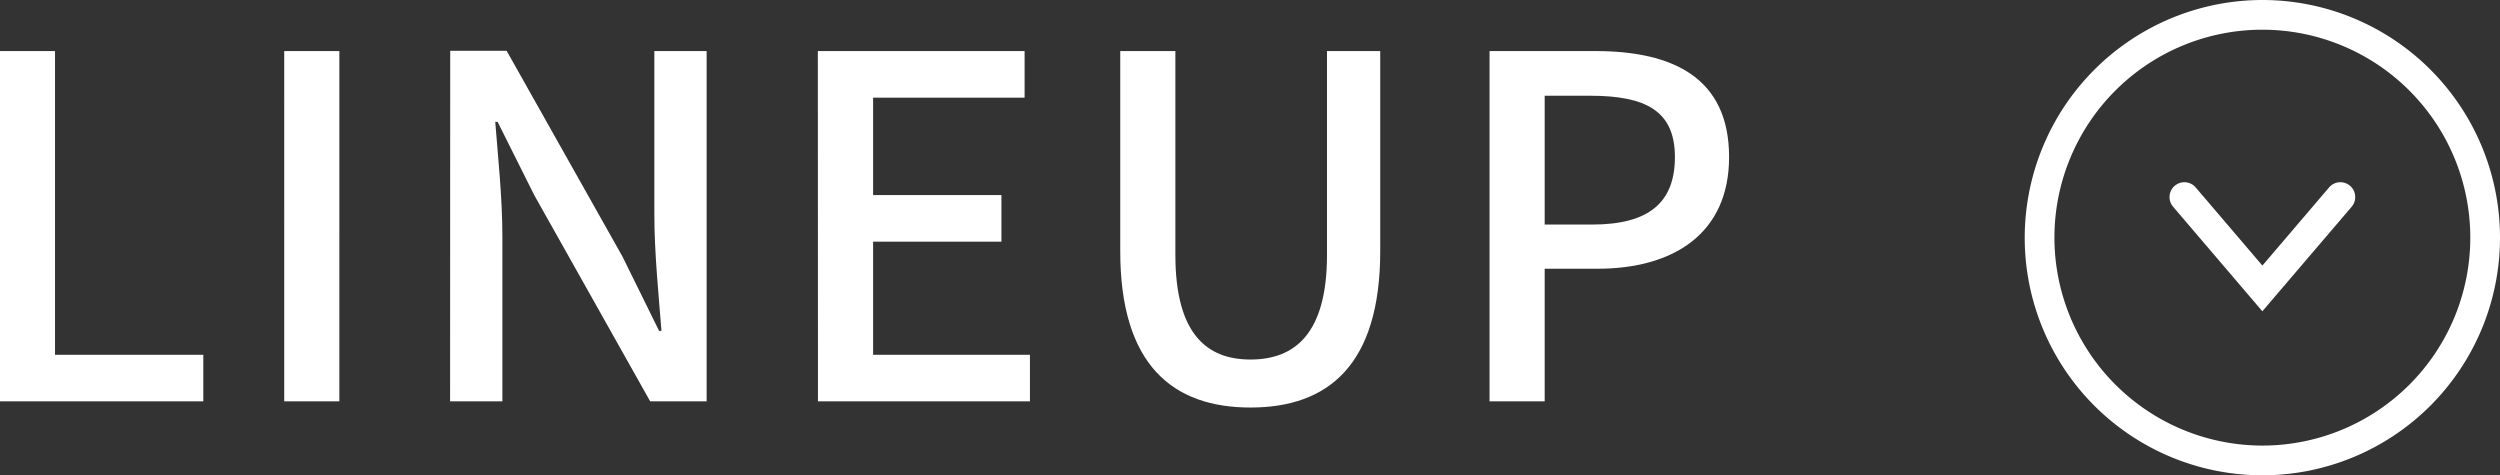
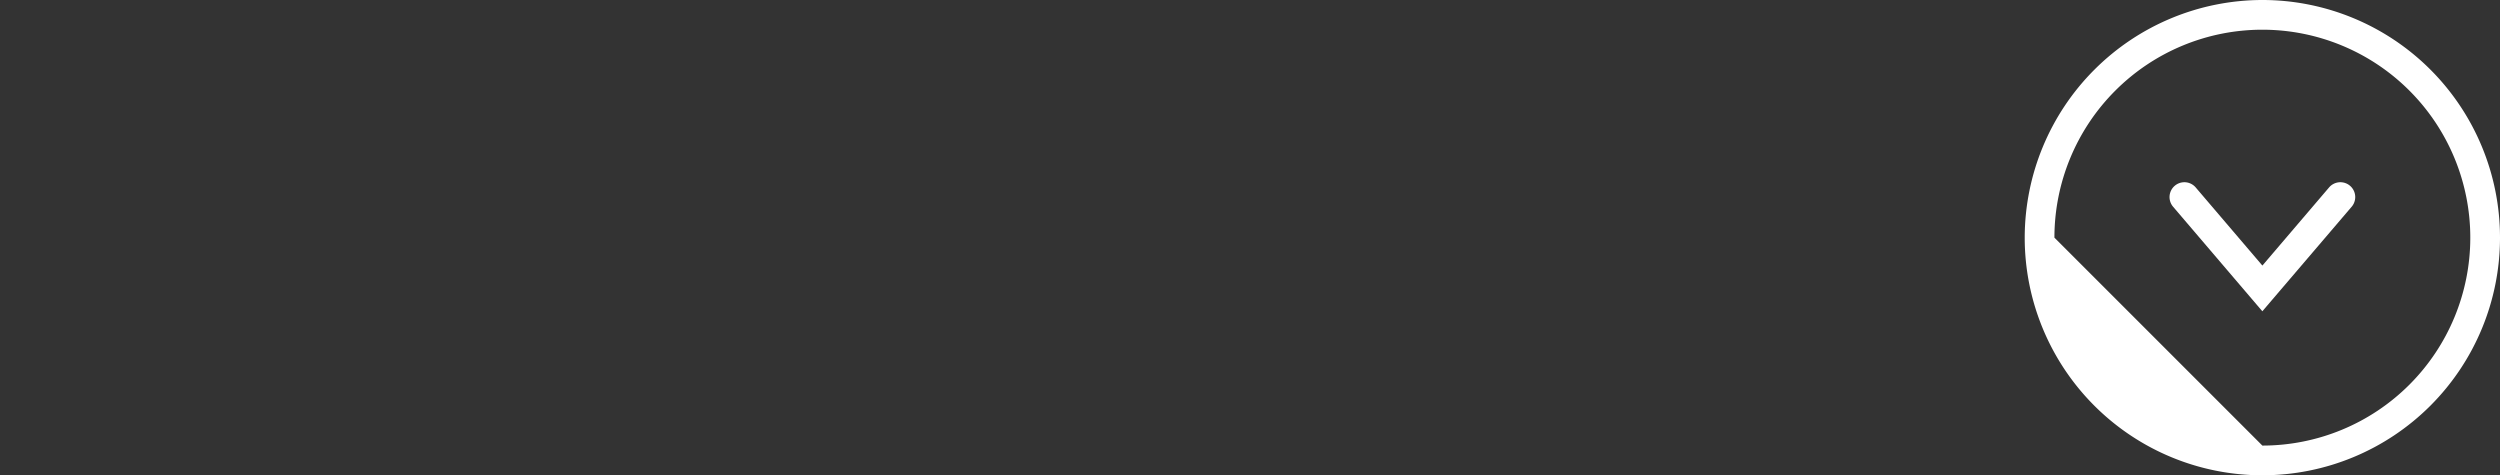
<svg xmlns="http://www.w3.org/2000/svg" width="84.16" height="16" viewBox="0 0 84.16 16">
  <rect x="0" y="0" width="84.16" height="16" fill="#333333" stroke="none" />
  <g transform="translate(-3734.605 -931.515)">
-     <path d="M7.5-.5a8,8,0,1,1-8,8A8.009,8.009,0,0,1,7.5-.5Zm0,15a7,7,0,1,0-7-7A7.008,7.008,0,0,0,7.5,14.5Z" transform="translate(3803.265 932.015)" fill="#fff" />
+     <path d="M7.5-.5a8,8,0,1,1-8,8A8.009,8.009,0,0,1,7.5-.5Zm0,15a7,7,0,1,0-7-7Z" transform="translate(3803.265 932.015)" fill="#fff" />
    <path d="M3810.765,941.994l-3.005-3.52a.5.5,0,0,1,.761-.649l2.245,2.63,2.245-2.63a.5.5,0,0,1,.761.649Z" fill="#fff" />
-     <path d="M-58.944,0H-52.1V-1.568h-4.992V-11.792h-1.856Zm9.568,0h1.856V-11.792h-1.856Zm5.584,0h1.76V-5.552c0-1.28-.144-2.64-.24-3.856h.08l1.232,2.464L-37.056,0h1.9V-11.792h-1.76v5.5c0,1.28.144,2.7.24,3.92h-.08l-1.232-2.5-3.9-6.928h-1.9Zm12.384,0h7.136V-1.568h-5.28V-5.376h4.32V-6.944h-4.32v-3.28h5.1v-1.568h-6.96Zm14.56.208c2.608,0,4.368-1.424,4.368-5.264v-6.736h-1.792v6.864c0,2.656-1.088,3.52-2.576,3.52-1.472,0-2.528-.864-2.528-3.52v-6.864h-1.856v6.736C-21.232-1.216-19.456.208-16.848.208ZM-8.8,0h1.856V-4.464h1.776c2.56,0,4.432-1.184,4.432-3.76,0-2.656-1.872-3.568-4.5-3.568H-8.8Zm1.856-5.952v-4.336h1.536c1.872,0,2.848.512,2.848,2.064s-.9,2.272-2.784,2.272Z" transform="translate(3793.549 945.026)" fill="#fff" />
  </g>
</svg>